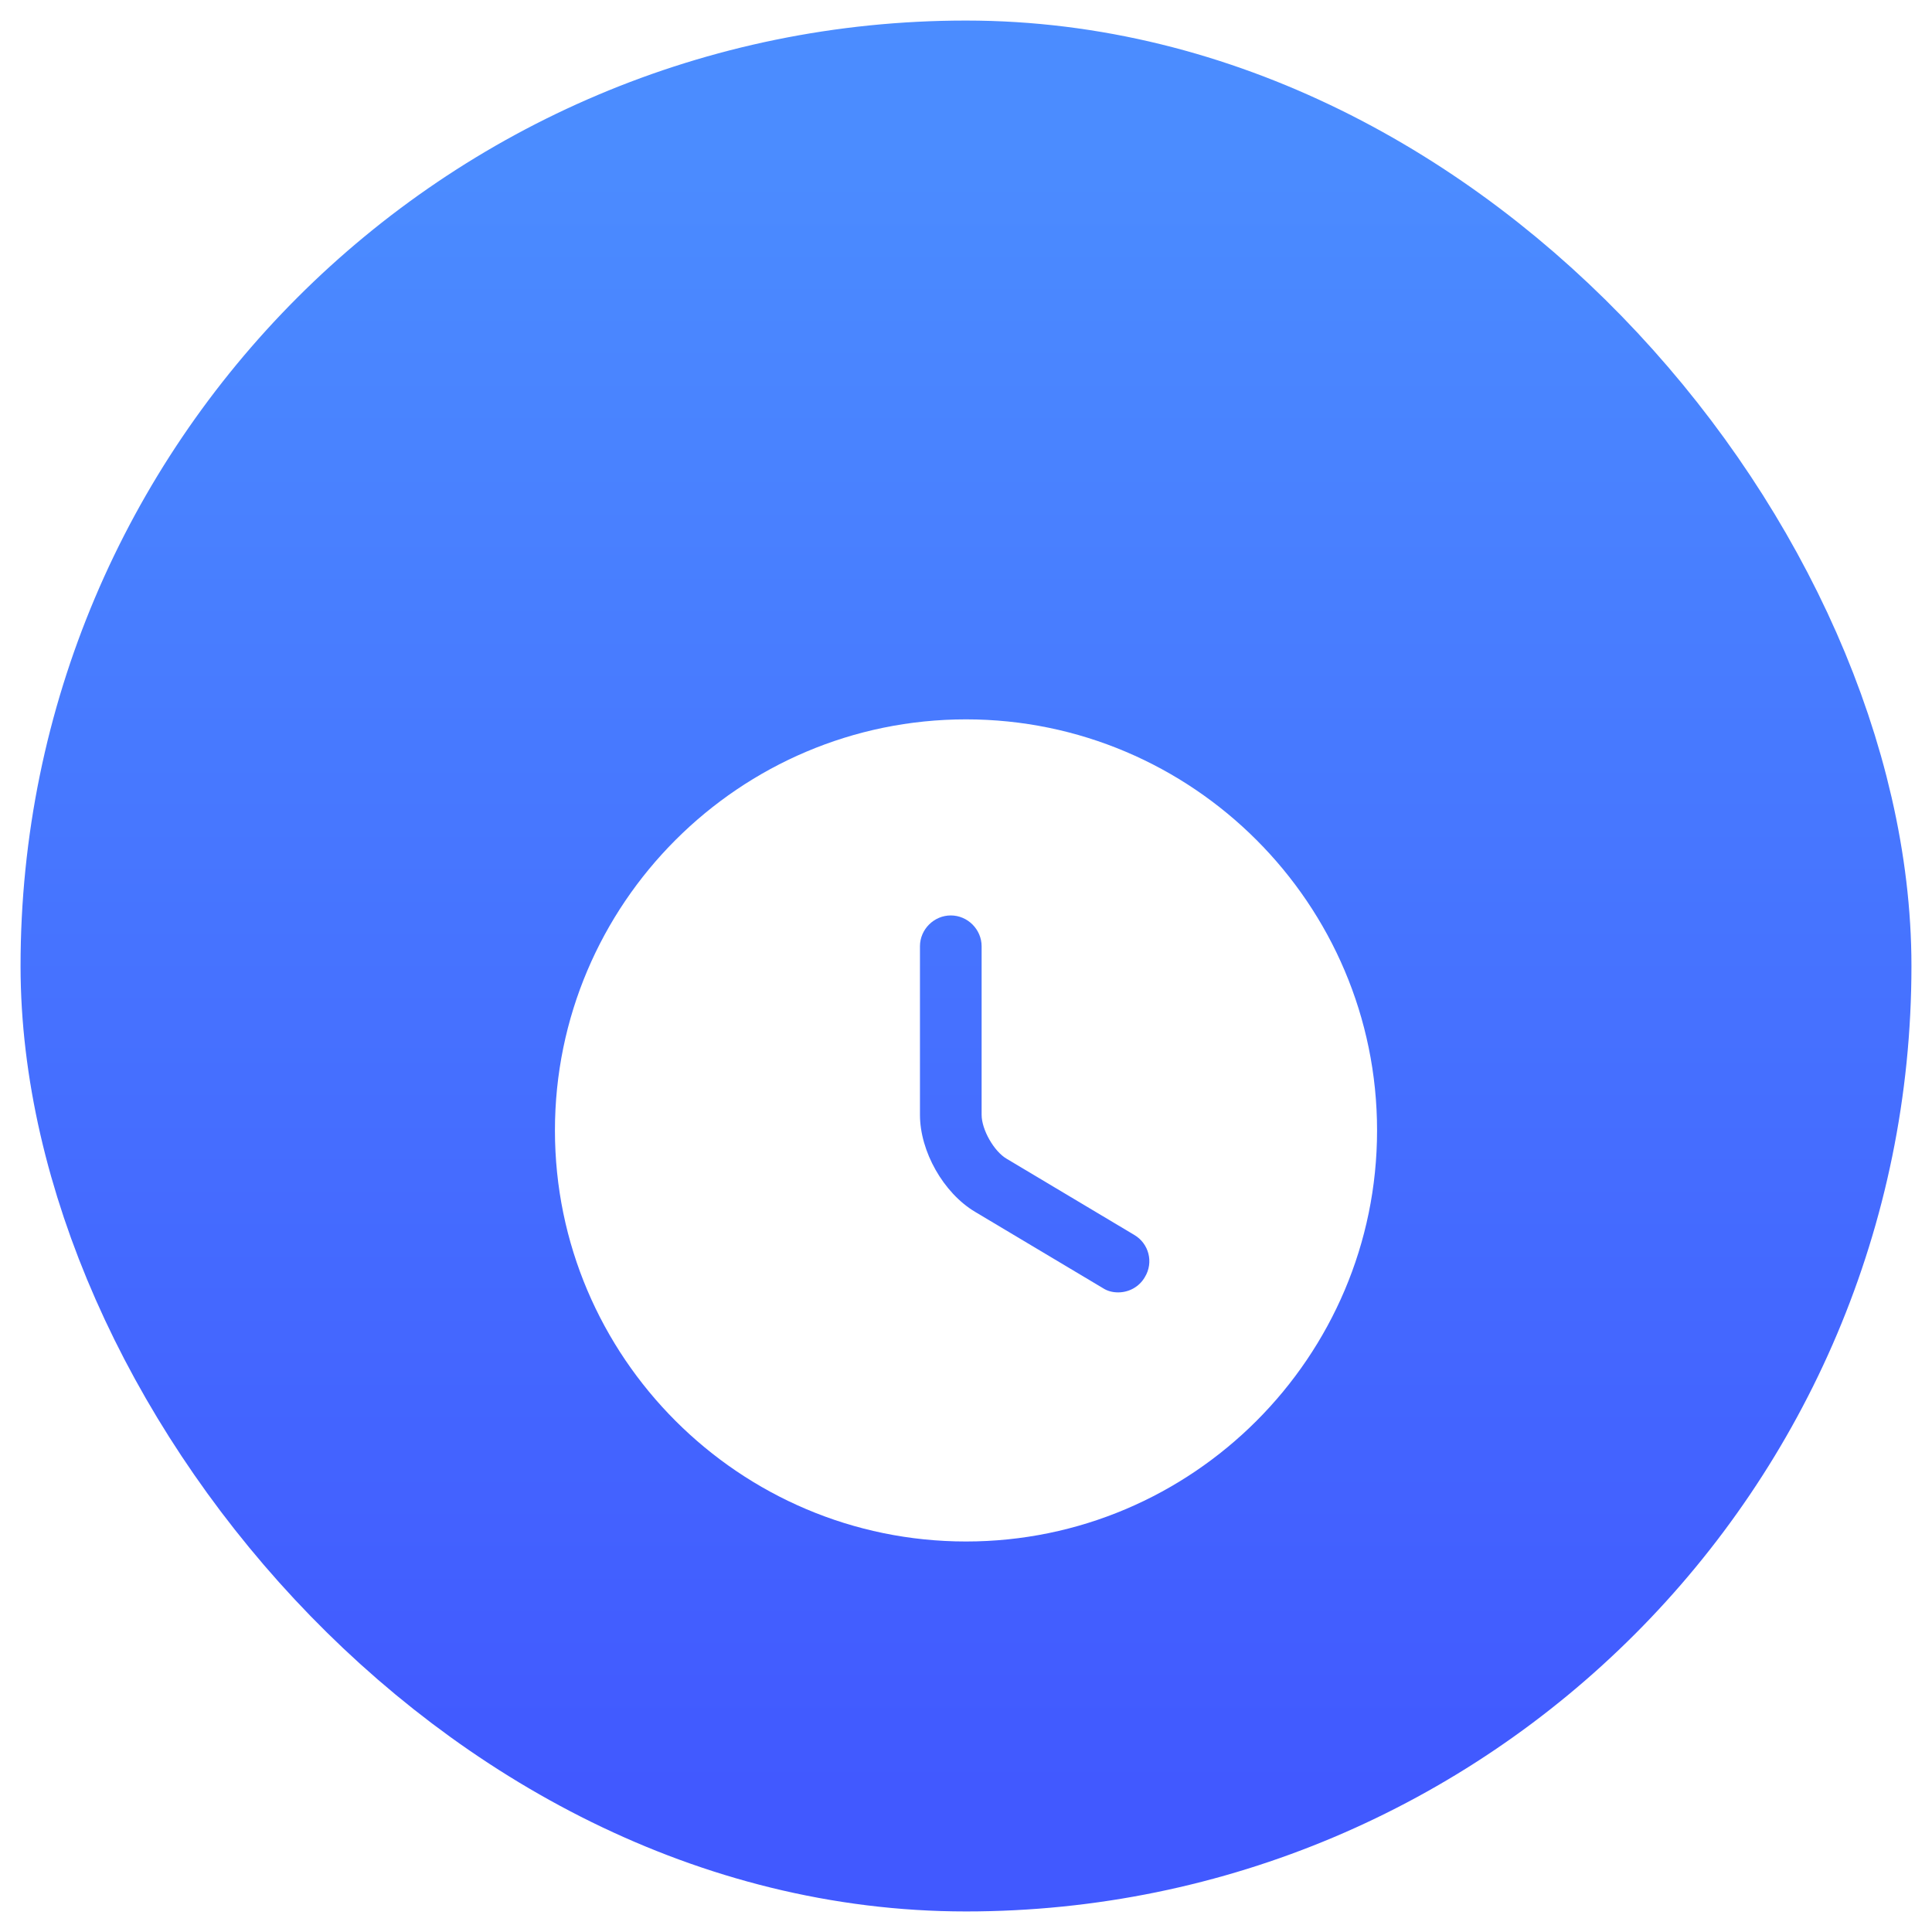
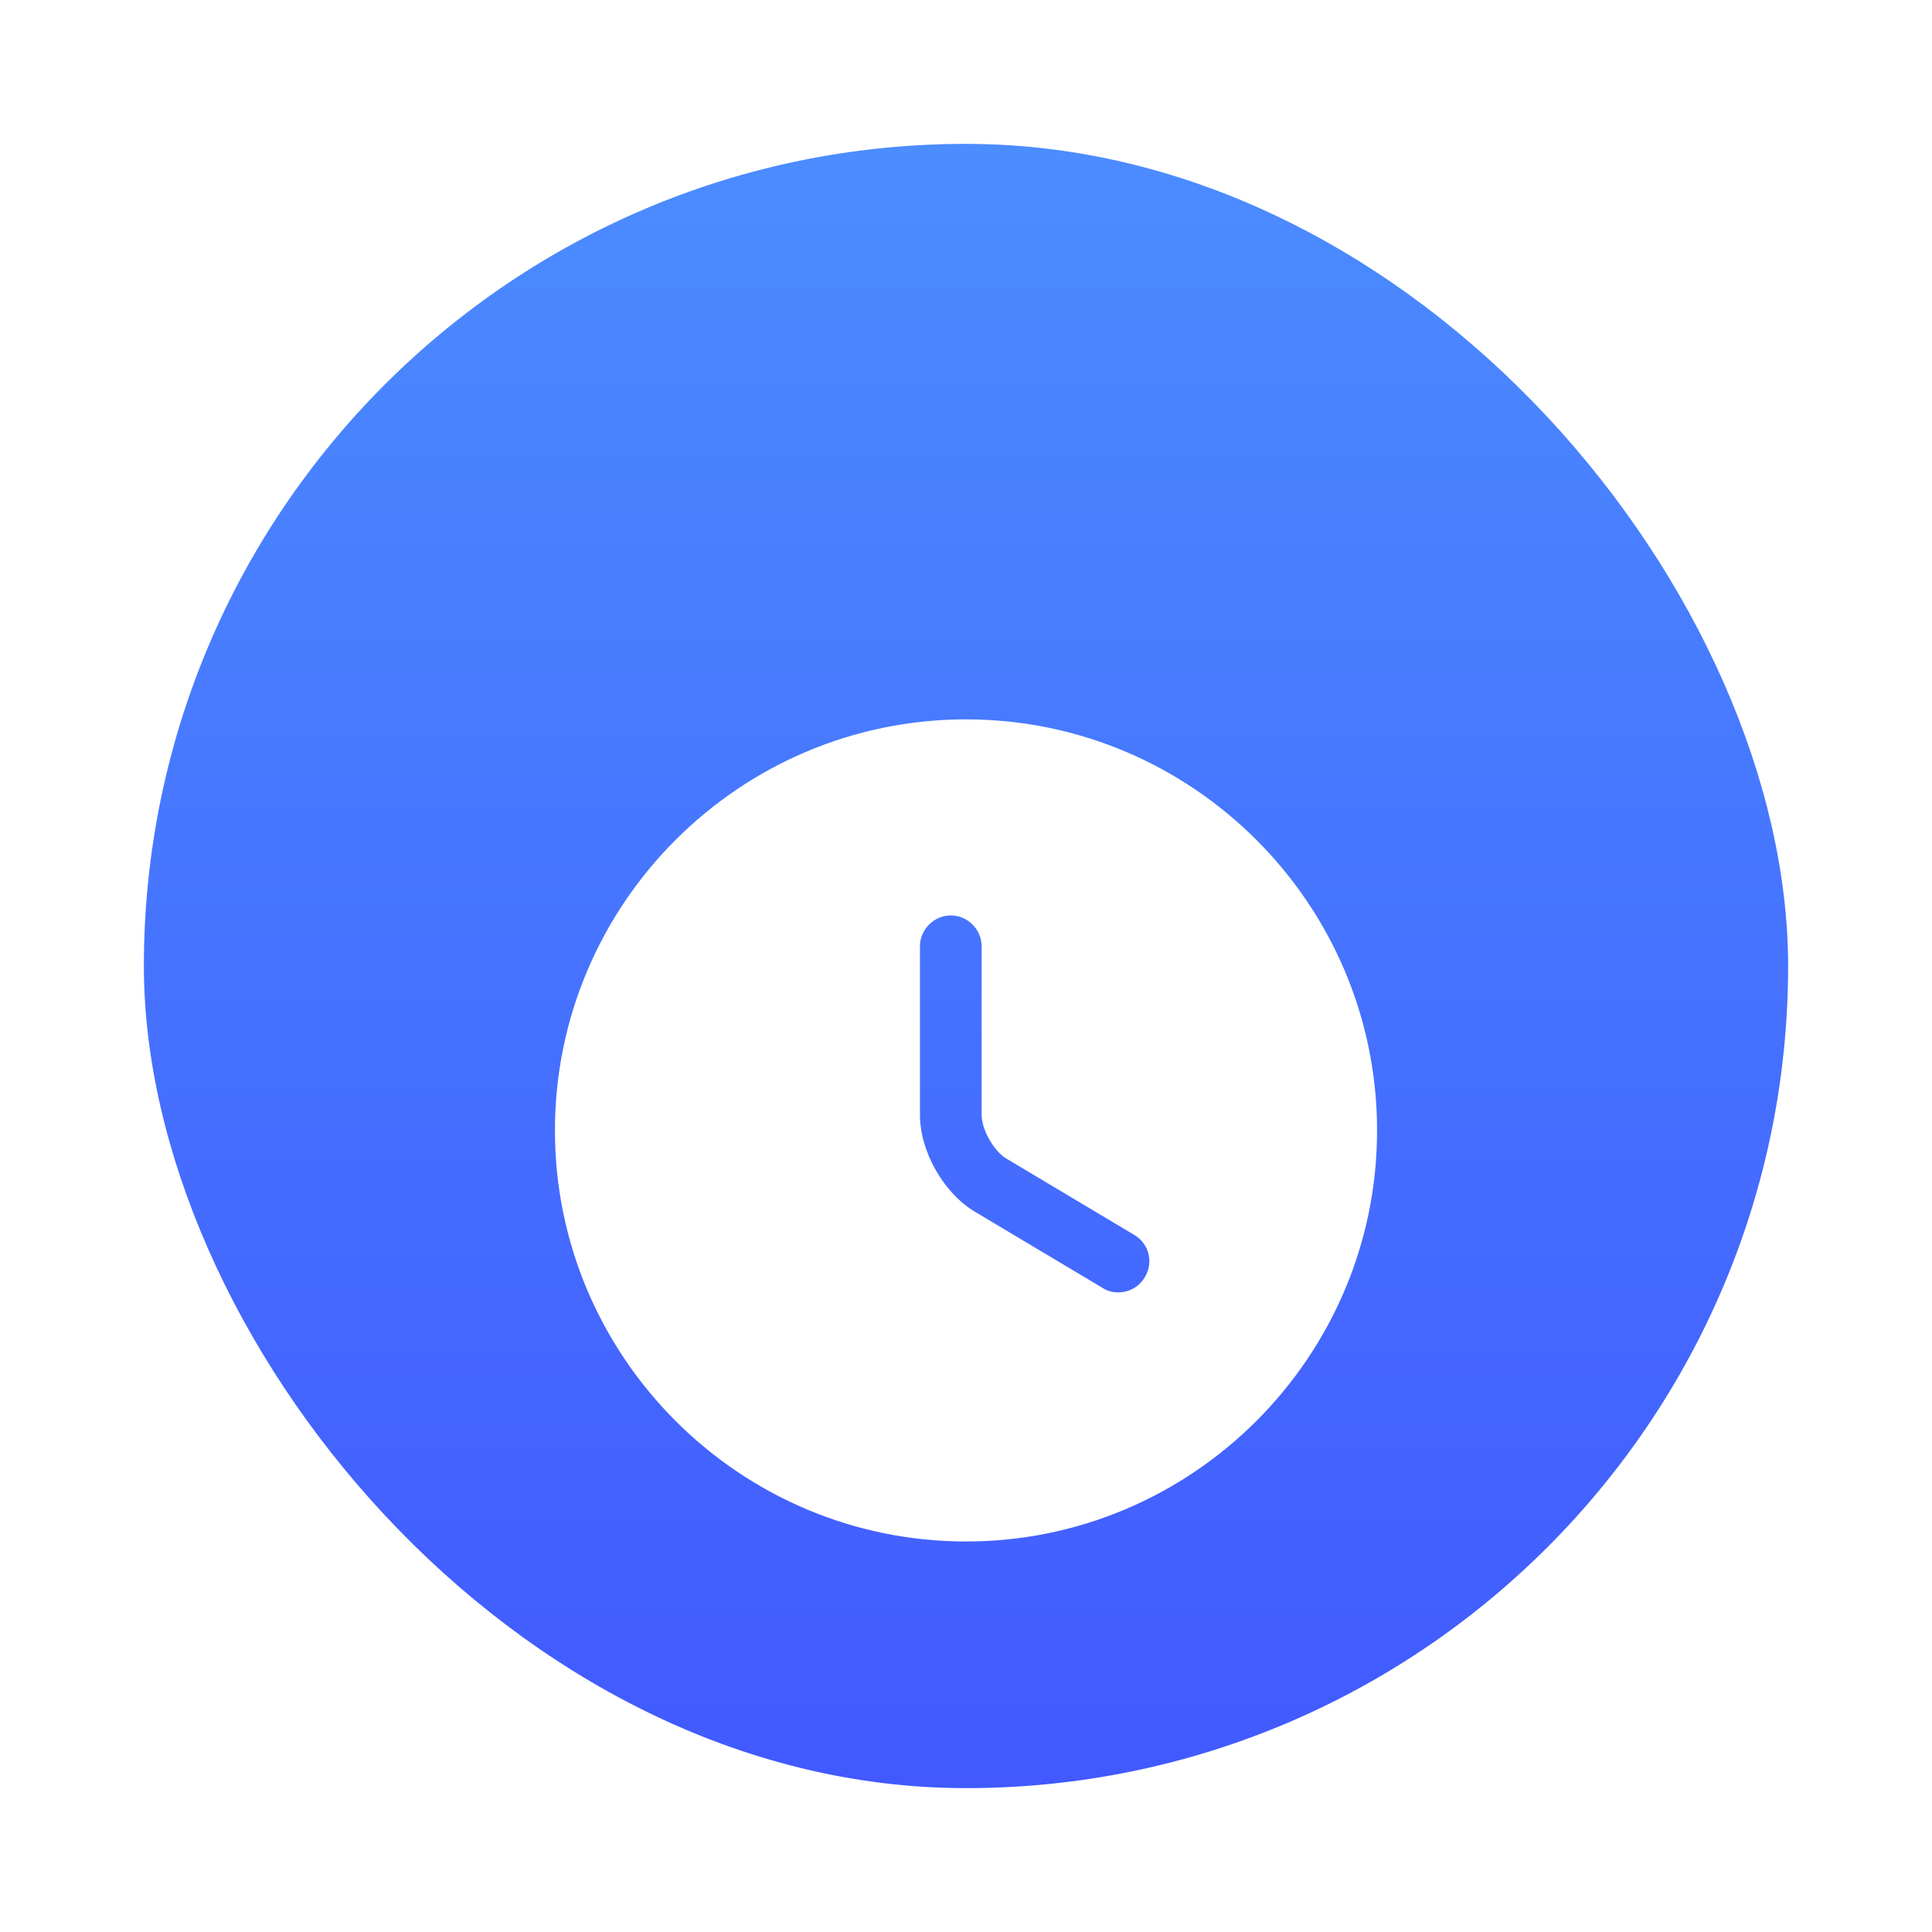
<svg xmlns="http://www.w3.org/2000/svg" width="47" height="47" viewBox="0 0 47 47" fill="none">
  <rect x="3.5" y="3.5" width="40" height="40" rx="20" fill="url(#paint0_linear_74_4783)" />
-   <rect x="3.5" y="3.5" width="40" height="40" rx="20" stroke="url(#paint1_linear_74_4783)" stroke-width="6" />
  <g filter="url(#filter0_d_74_4783)">
    <path d="M23.5 13.5C17.99 13.5 13.5 17.99 13.5 23.5C13.5 29.01 17.99 33.5 23.5 33.5C29.01 33.5 33.5 29.01 33.5 23.5C33.5 17.99 29.01 13.5 23.5 13.5ZM27.85 27.07C27.71 27.31 27.46 27.44 27.2 27.44C27.07 27.44 26.94 27.41 26.82 27.33L23.72 25.48C22.95 25.02 22.38 24.01 22.38 23.12V19.02C22.38 18.61 22.72 18.27 23.13 18.27C23.54 18.27 23.88 18.61 23.88 19.02V23.12C23.88 23.48 24.18 24.01 24.49 24.19L27.59 26.04C27.95 26.25 28.07 26.71 27.85 27.07Z" fill="white" />
  </g>
  <defs>
    <filter id="filter0_d_74_4783" x="9.5" y="13.5" width="28" height="28" filterUnits="userSpaceOnUse" color-interpolation-filters="sRGB">
      <feFlood flood-opacity="0" result="BackgroundImageFix" />
      <feColorMatrix in="SourceAlpha" type="matrix" values="0 0 0 0 0 0 0 0 0 0 0 0 0 0 0 0 0 0 127 0" result="hardAlpha" />
      <feOffset dy="4" />
      <feGaussianBlur stdDeviation="2" />
      <feComposite in2="hardAlpha" operator="out" />
      <feColorMatrix type="matrix" values="0 0 0 0 0 0 0 0 0 0 0 0 0 0 0 0 0 0 0.25 0" />
      <feBlend mode="normal" in2="BackgroundImageFix" result="effect1_dropShadow_74_4783" />
      <feBlend mode="normal" in="SourceGraphic" in2="effect1_dropShadow_74_4783" result="shape" />
    </filter>
    <linearGradient id="paint0_linear_74_4783" x1="23.5" y1="3.5" x2="23.5" y2="43.5" gradientUnits="userSpaceOnUse">
      <stop stop-color="#4B8CFF" />
      <stop offset="1" stop-color="#4159FF" />
    </linearGradient>
    <linearGradient id="paint1_linear_74_4783" x1="23.5" y1="3.5" x2="23.5" y2="43.5" gradientUnits="userSpaceOnUse">
      <stop stop-color="#4B8CFF" />
      <stop offset="1" stop-color="#4159FF" />
    </linearGradient>
  </defs>
</svg>